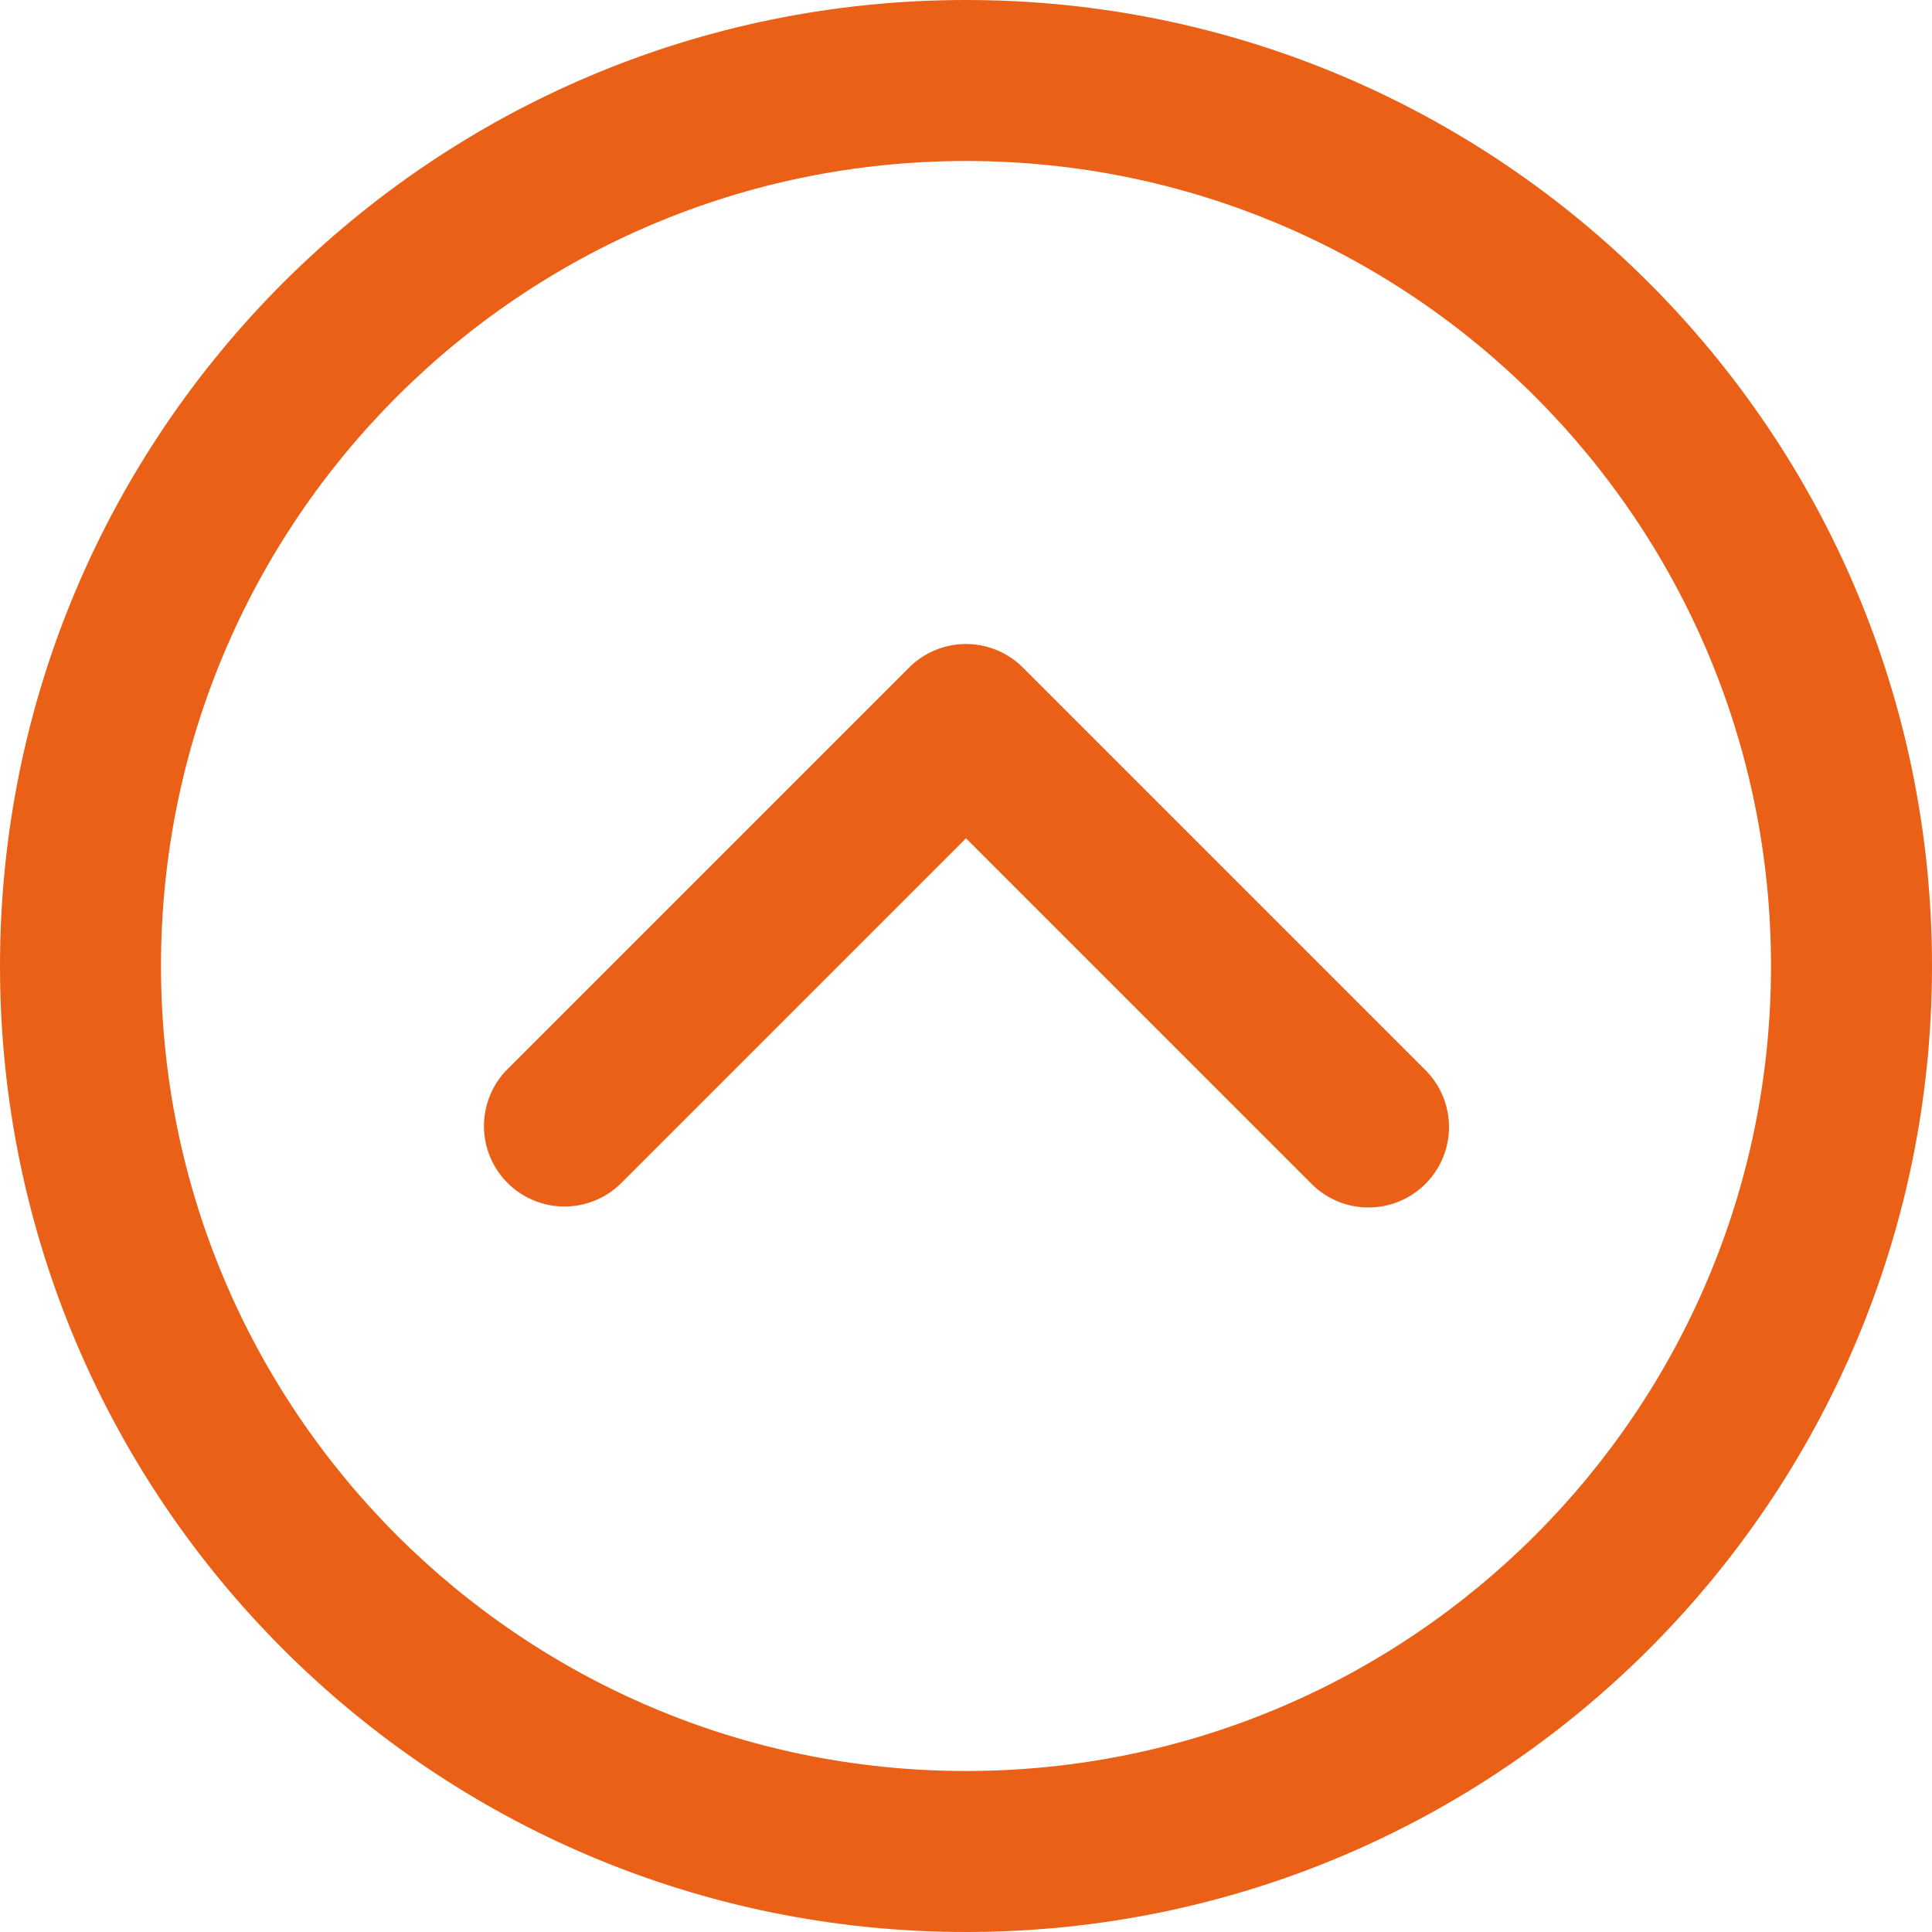
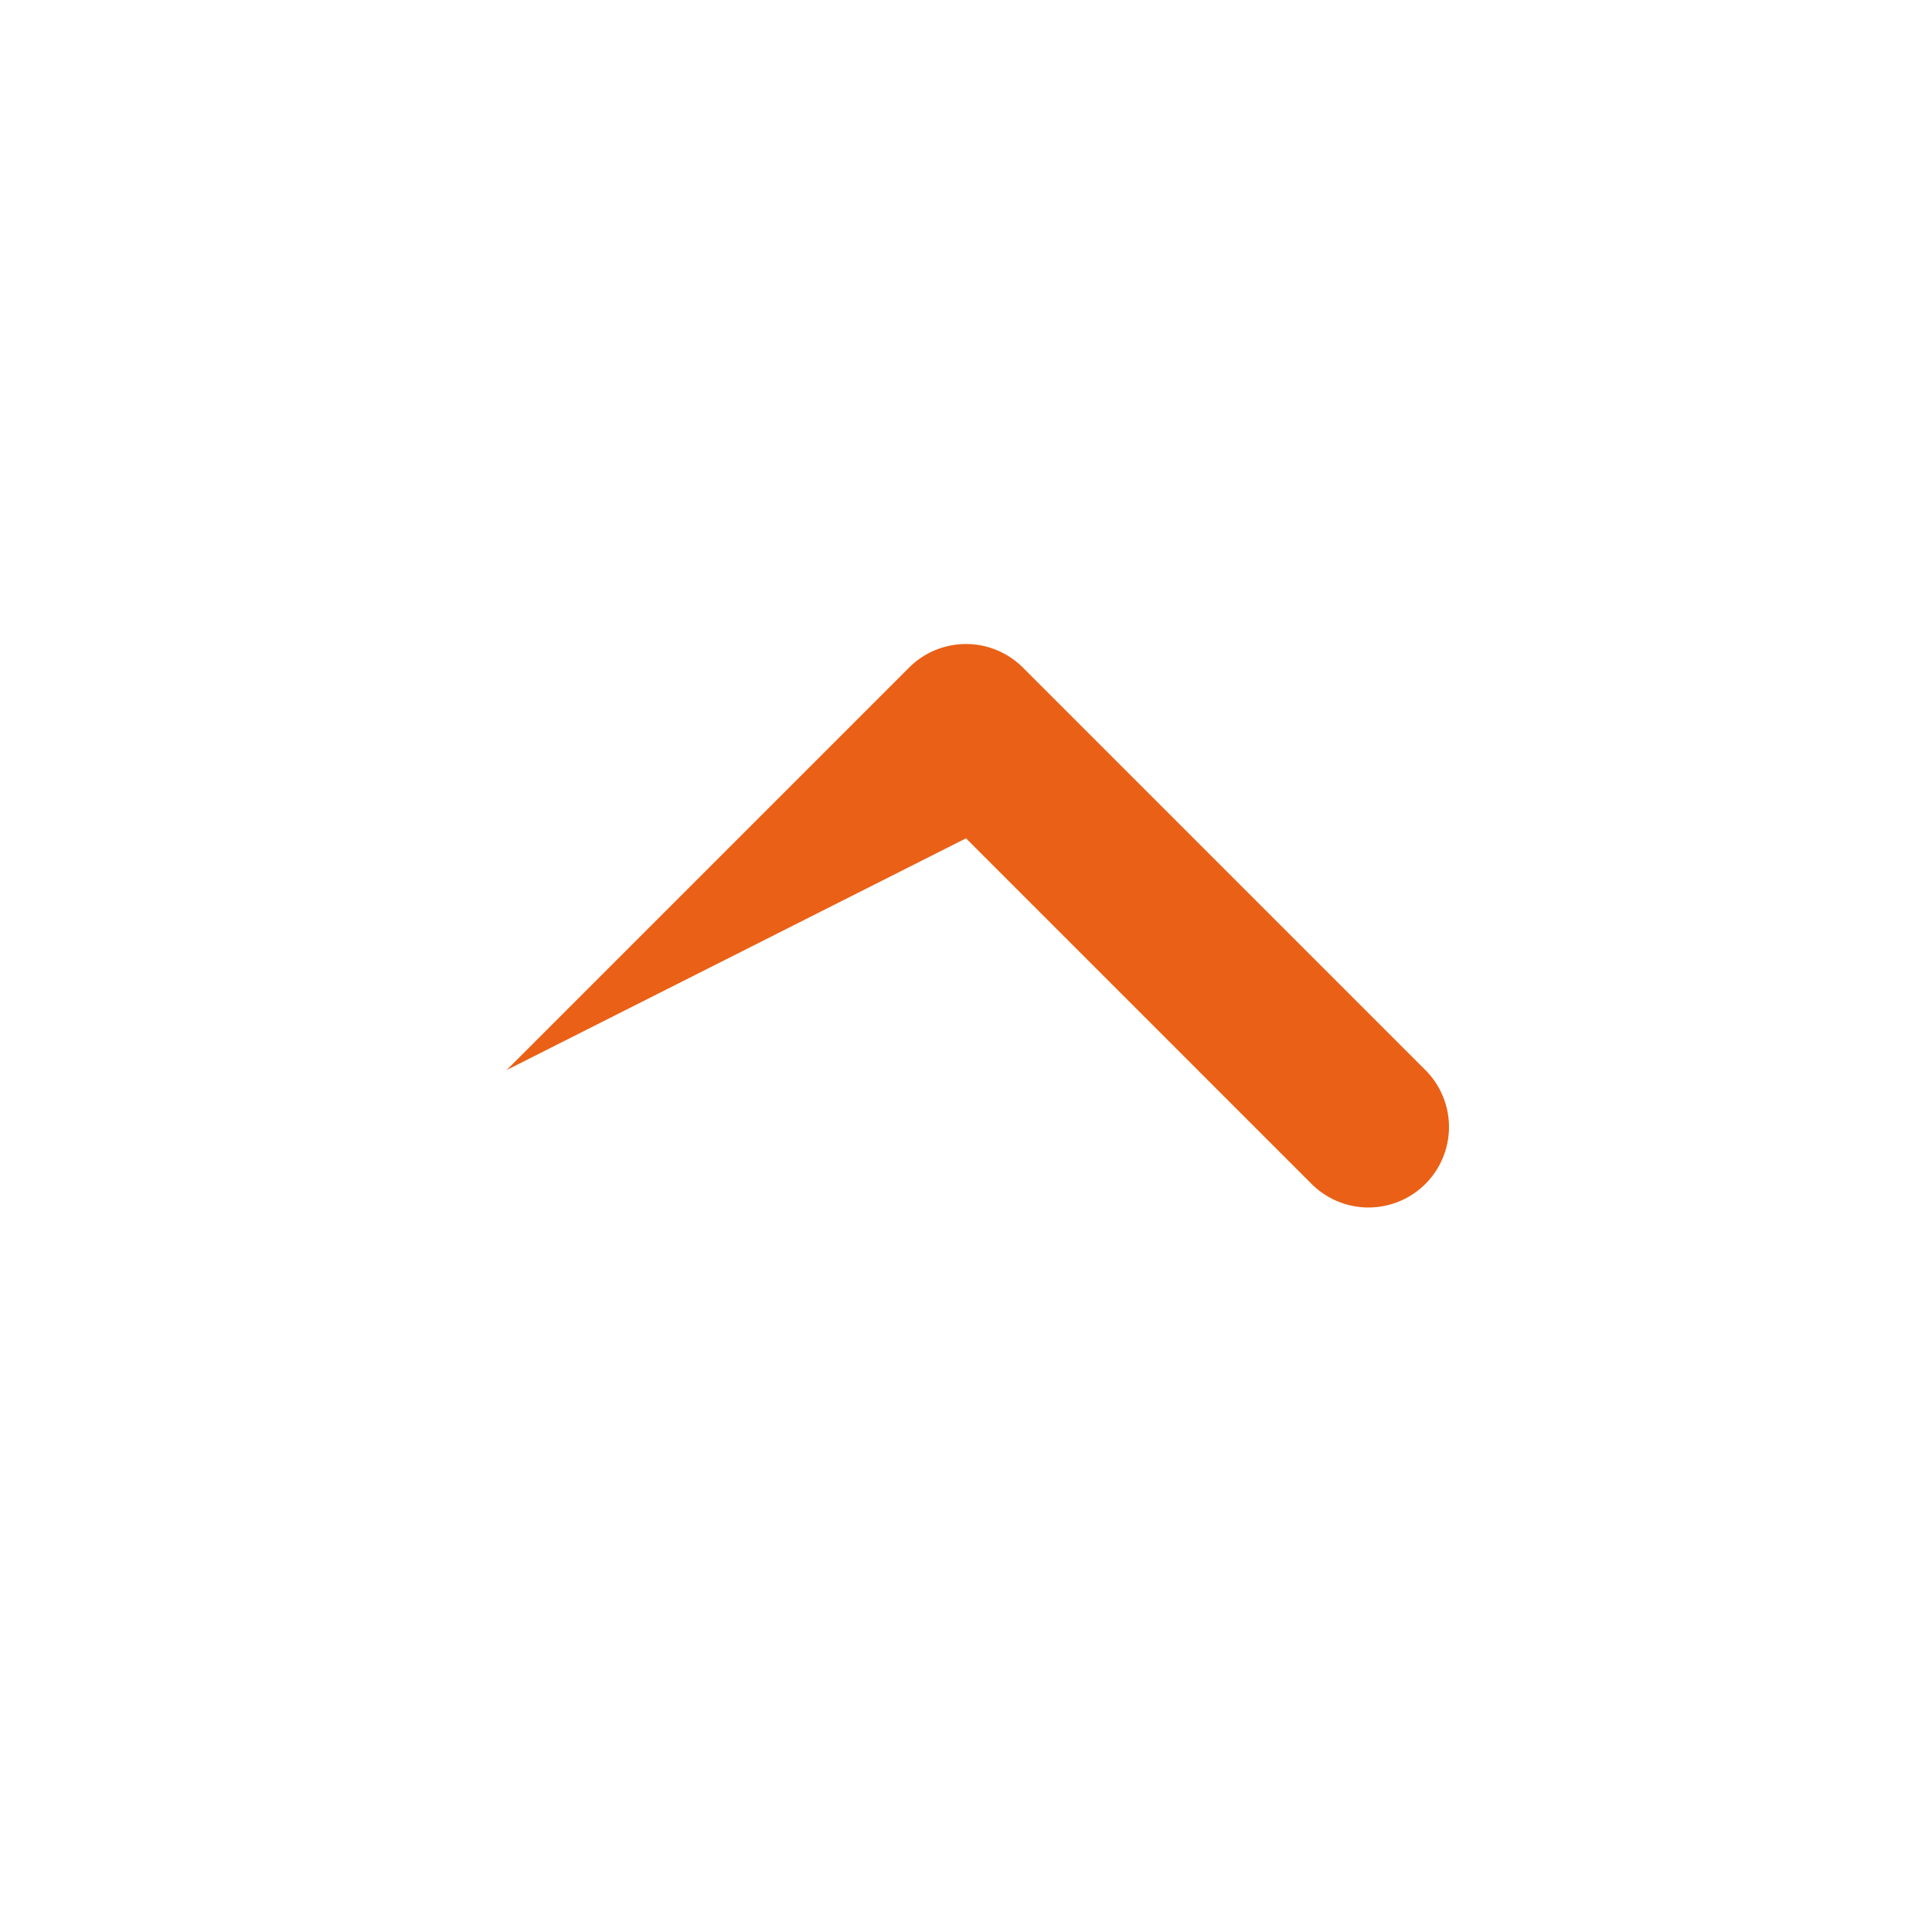
- <svg xmlns="http://www.w3.org/2000/svg" width="24" height="24" viewBox="0 0 24 24">s<path fill="#ea6016" d="M12 22C6.477 22 2 17.523 2 12S6.477 2 12 2s10 4.477 10 10-4.477 10-10 10zm0-22C5.373 0 0 5.373 0 12s5.373 12 12 12 12-5.373 12-12S18.627 0 12 0z" />
-   <path fill="#ea6016" transform="rotate(90 12 12)" d="M14.707 6.293a1 1 0 0 0-1.414 0l-5 5a1 1 0 0 0 0 1.414l5 5a1 1 0 0 0 1.414-1.414L10.414 12l4.293-4.293a1 1 0 0 0 0-1.414z" />
+ <svg xmlns="http://www.w3.org/2000/svg" width="24" height="24" viewBox="0 0 24 24">s<path fill="#ea6016" transform="rotate(90 12 12)" d="M14.707 6.293a1 1 0 0 0-1.414 0l-5 5a1 1 0 0 0 0 1.414l5 5L10.414 12l4.293-4.293a1 1 0 0 0 0-1.414z" />
</svg>